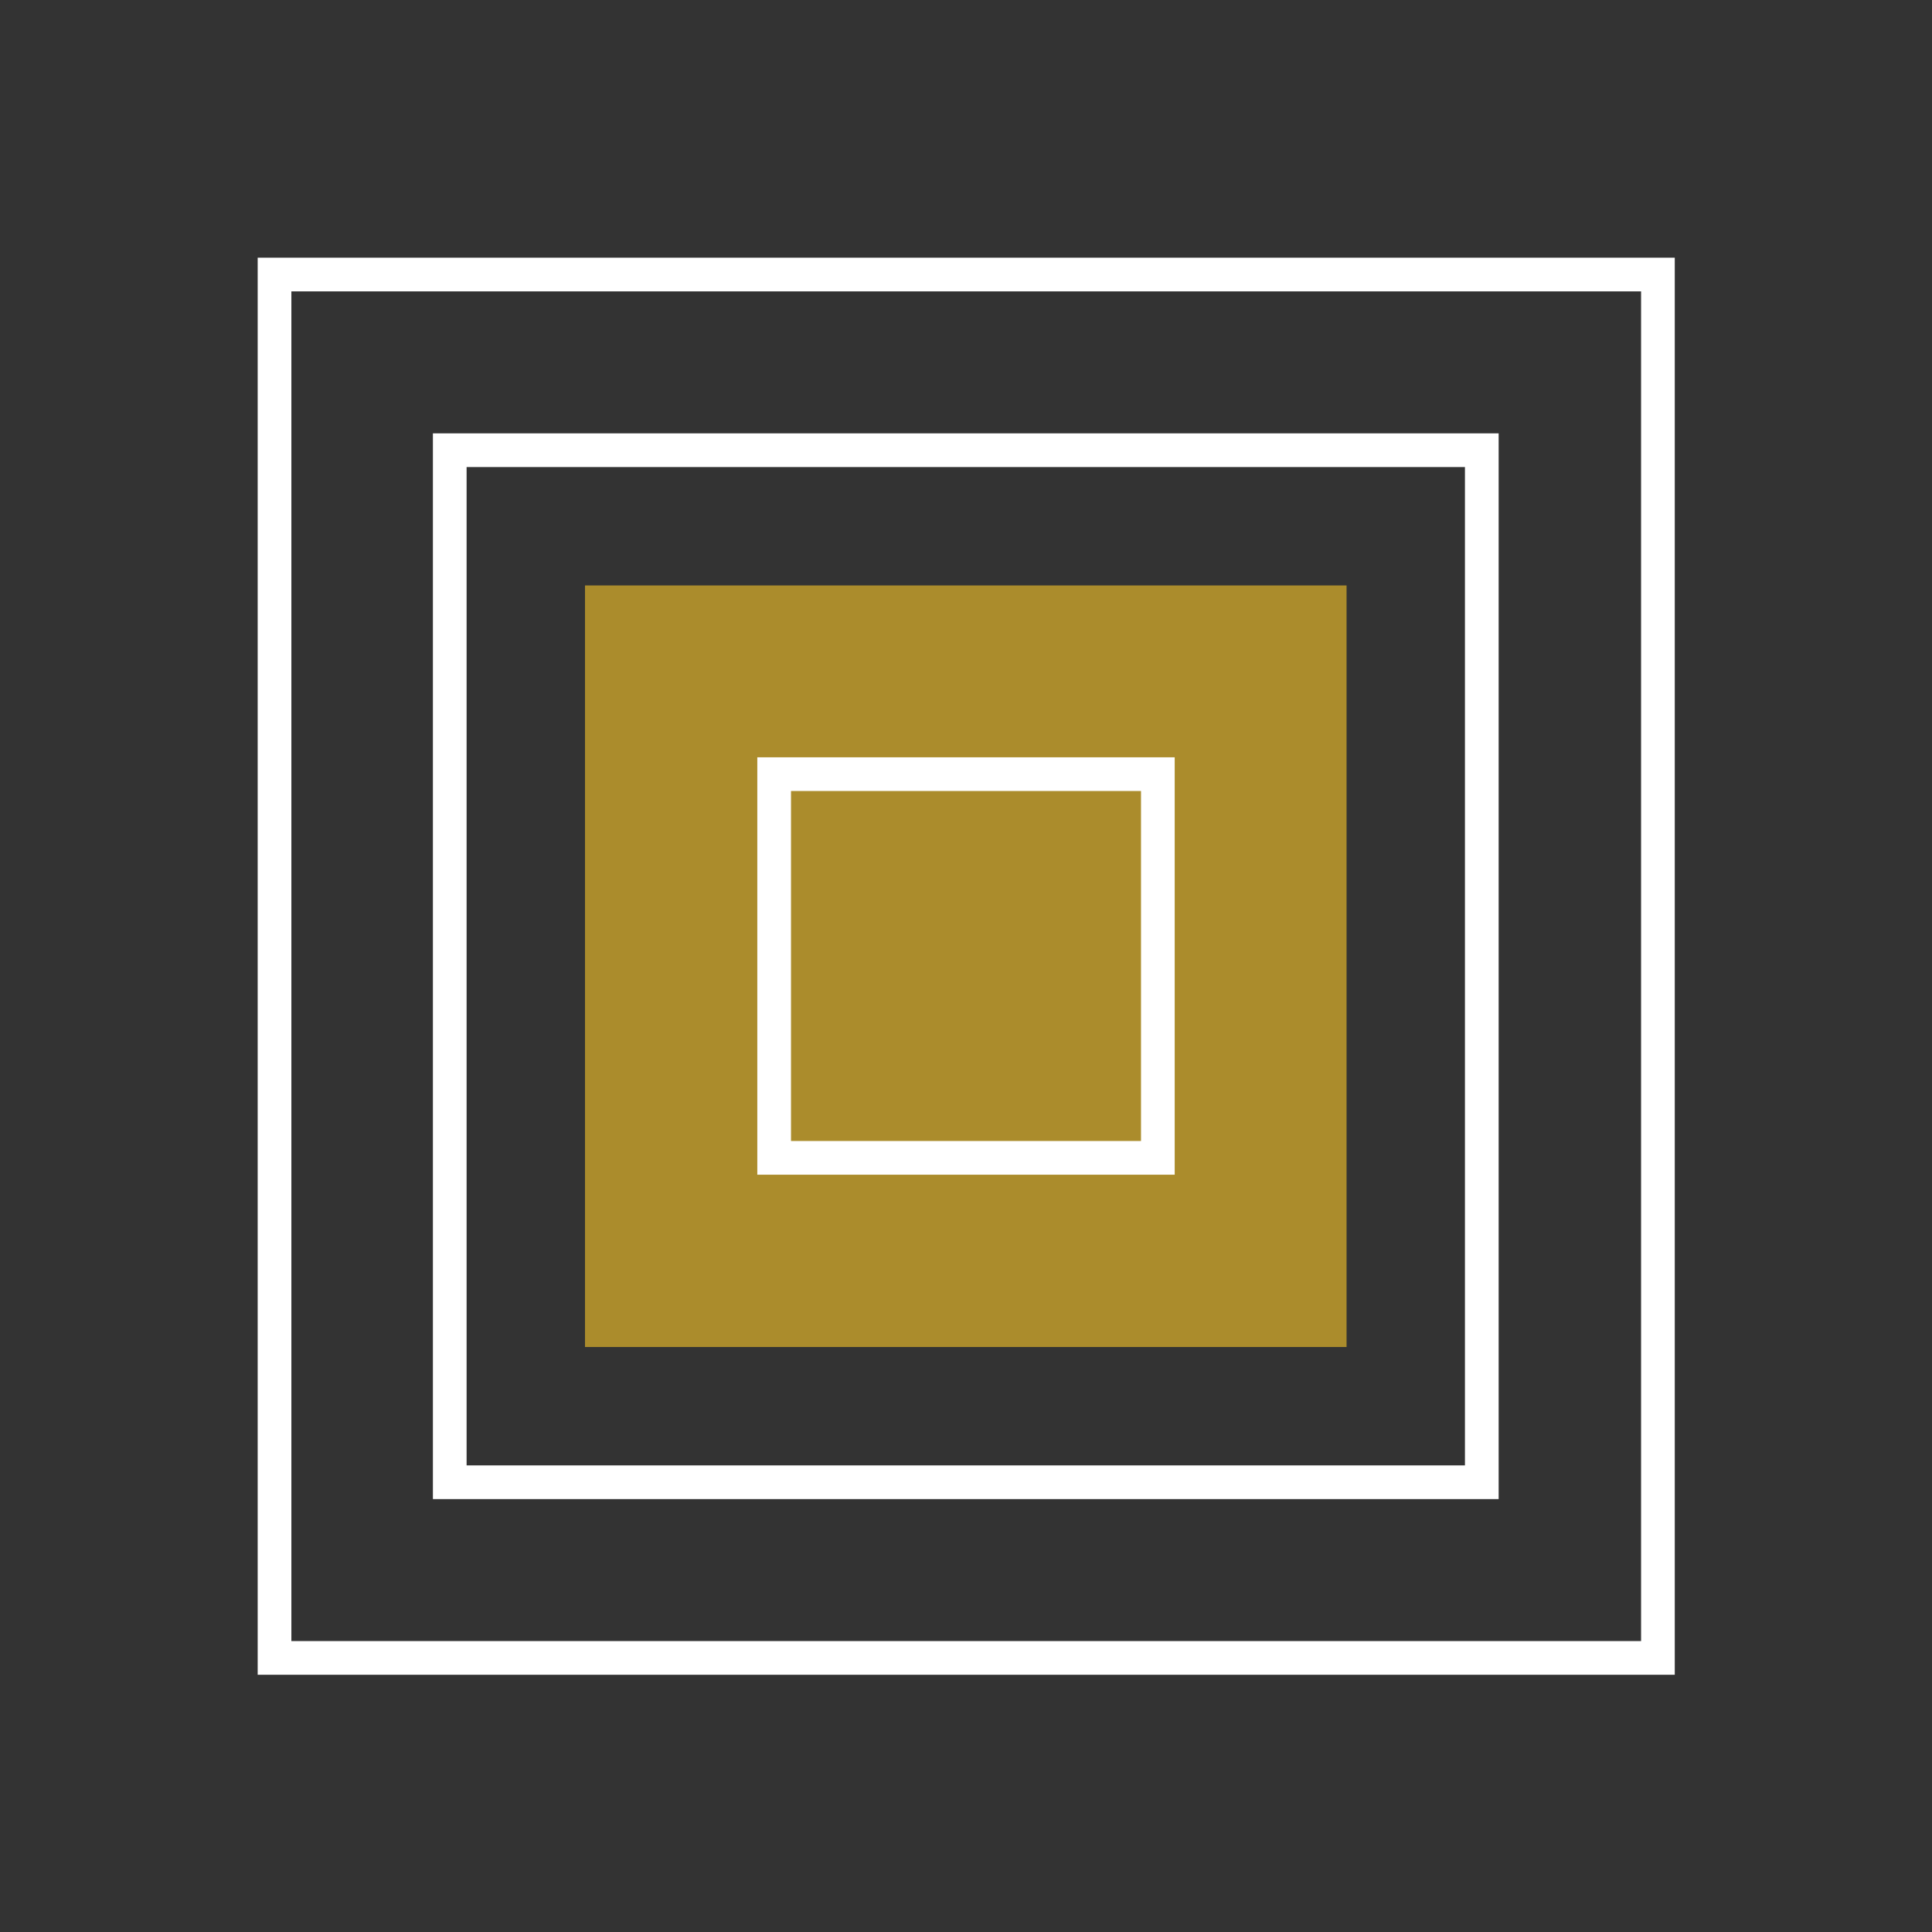
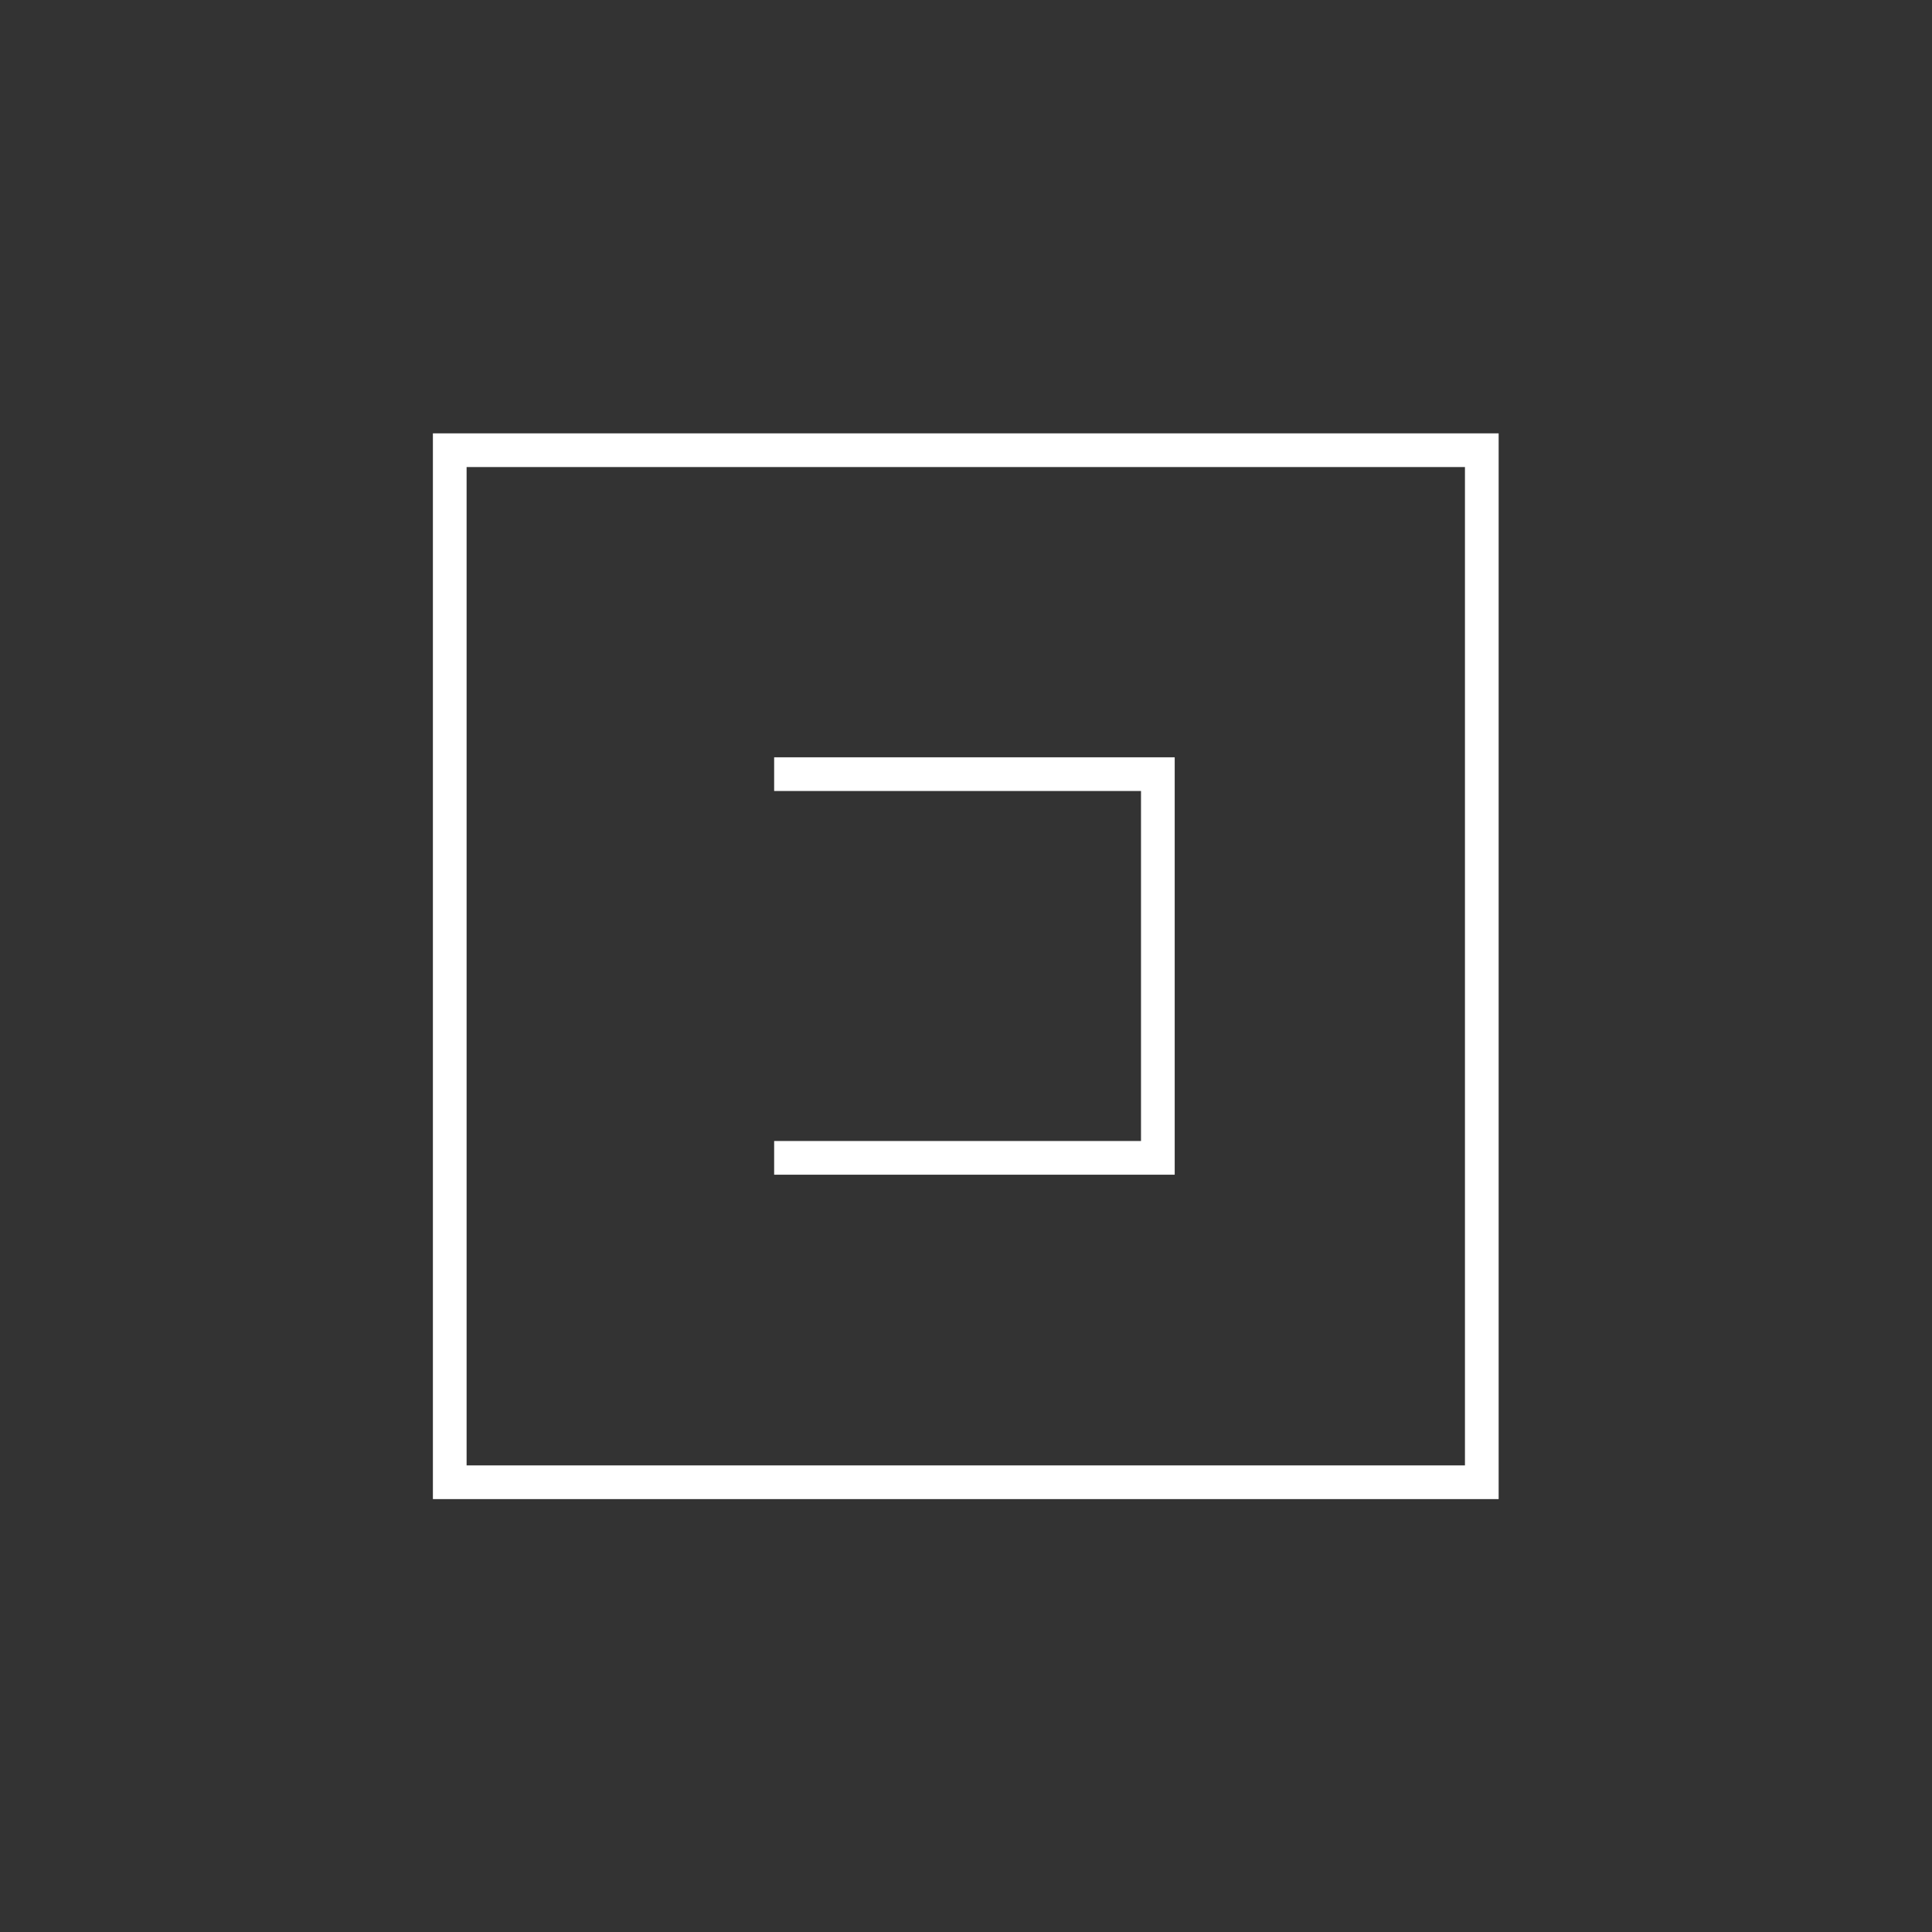
<svg xmlns="http://www.w3.org/2000/svg" version="1.1" id="Layer_1" x="0" y="0" viewBox="0 0 43 43" xml:space="preserve">
  <rect x="0" y="0" width="43" height="43" fill="#333333" stroke="none" />
  <style>.st1{fill:none;stroke:#fff;stroke-width:.75;stroke-miterlimit:10}</style>
-   <path opacity=".75" fill="#d2a92a" d="M13.02 13.03h16.95v16.95H13.02z" />
-   <path class="st1" d="M6.11 6.11H36.9V36.9H6.11z" />
  <path class="st1" d="M10.01 10.02h22.97v22.97H10.01z" />
-   <path class="st1" d="M17.23 17.23h8.54v8.54h-8.54z" />
+   <path class="st1" d="M17.23 17.23h8.54v8.54h-8.54" />
</svg>